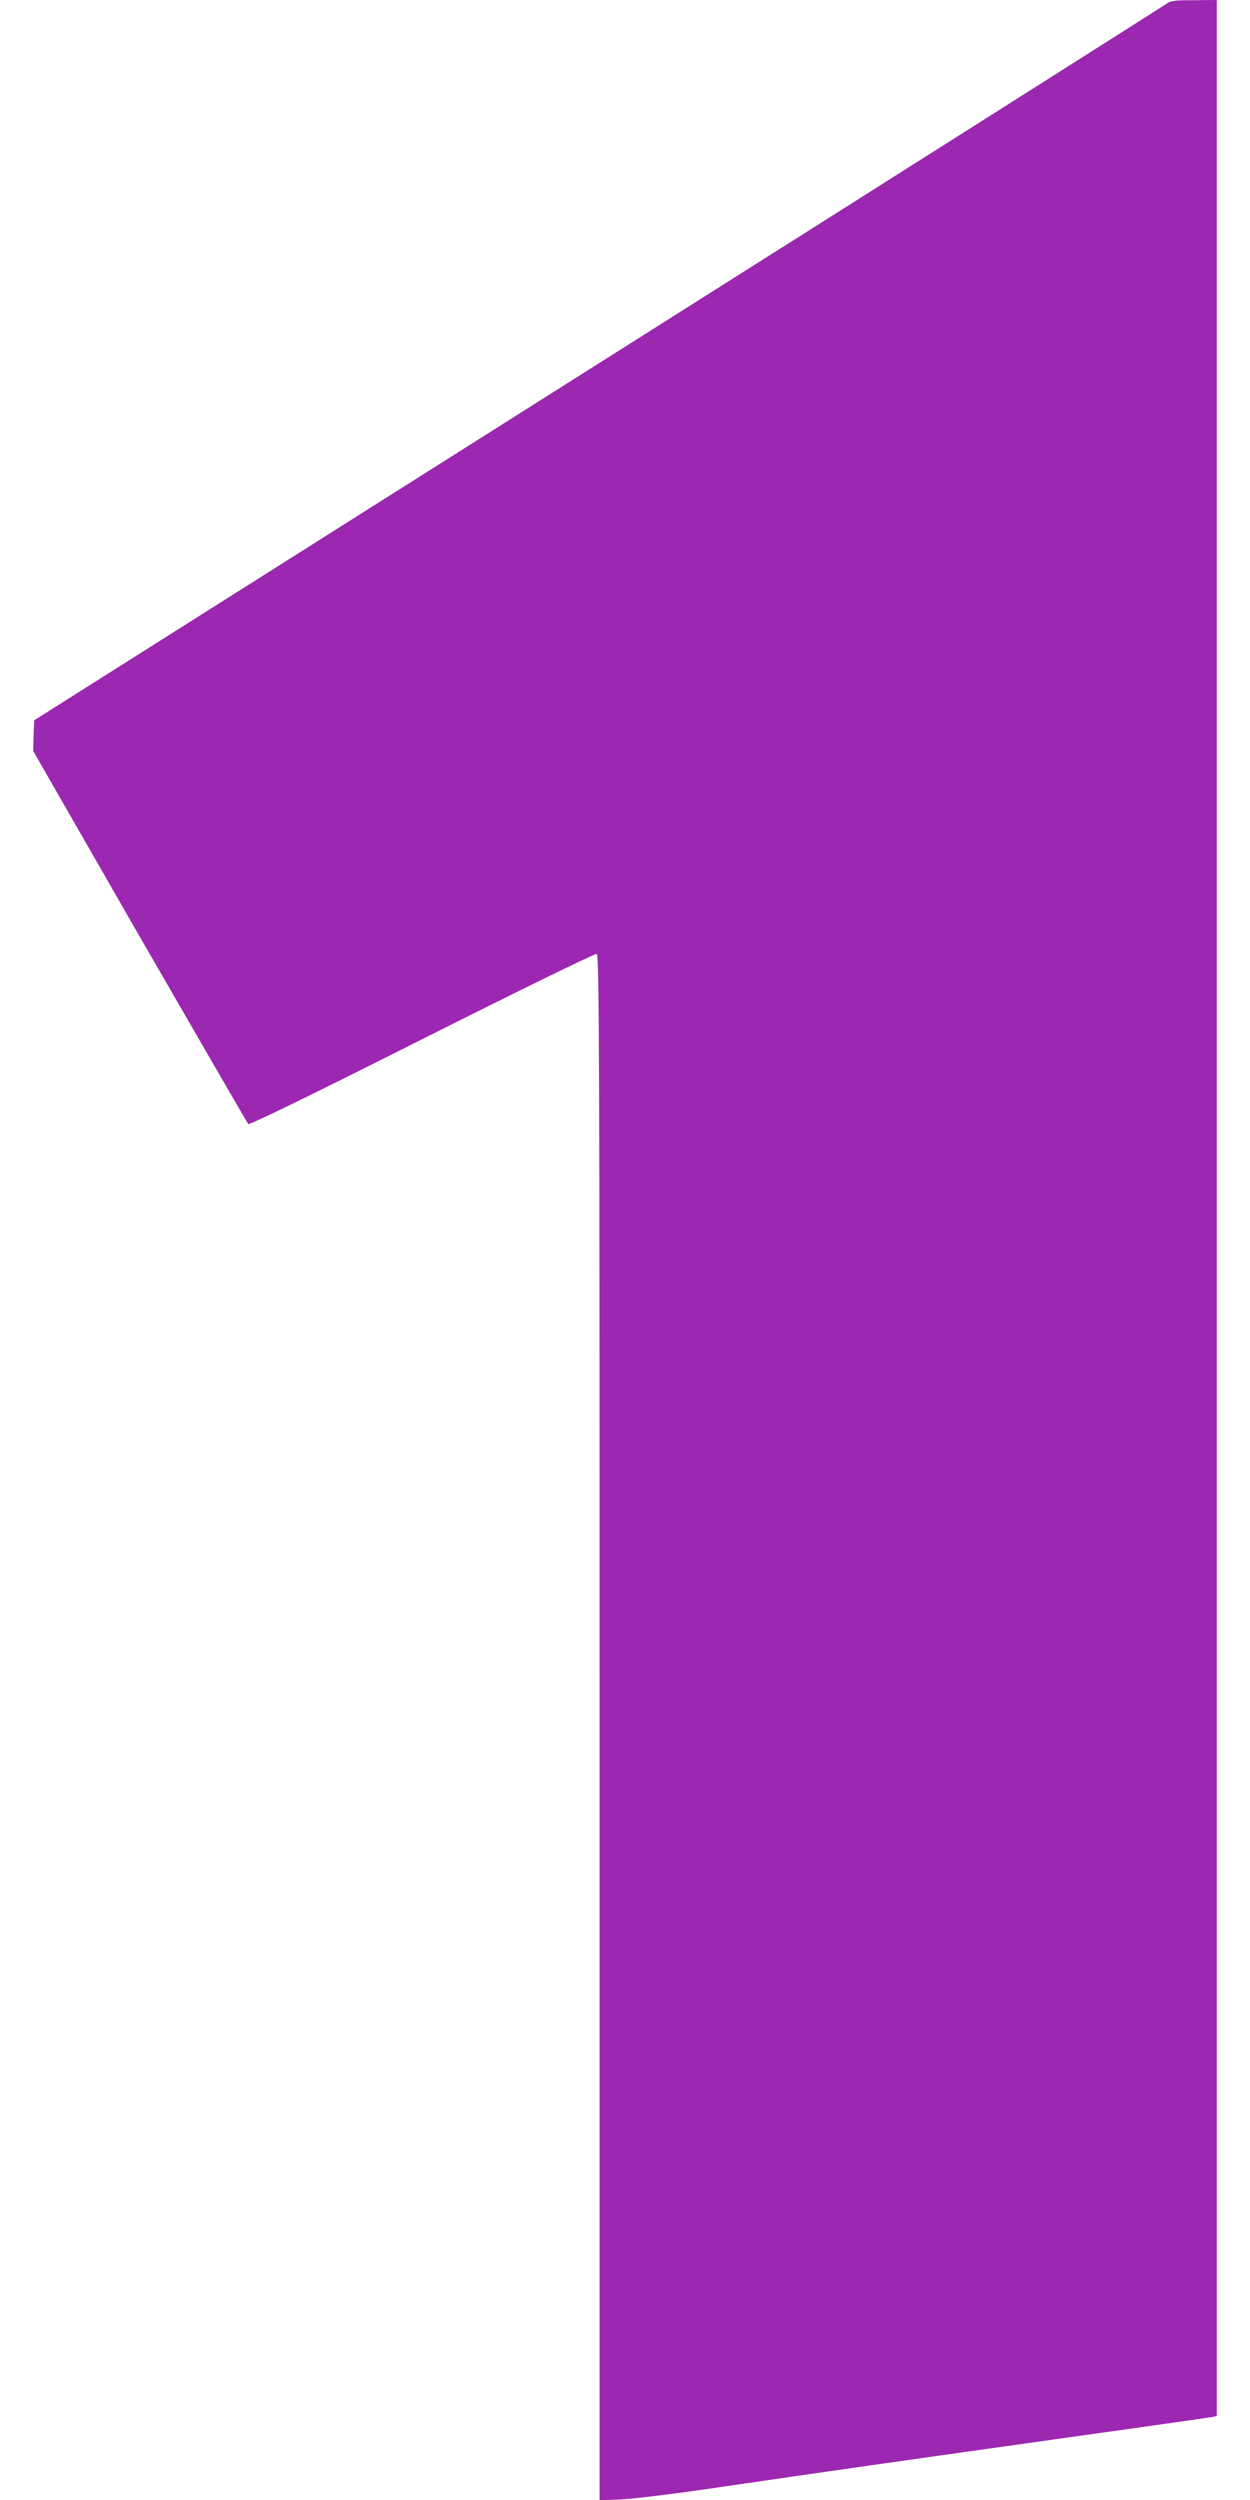
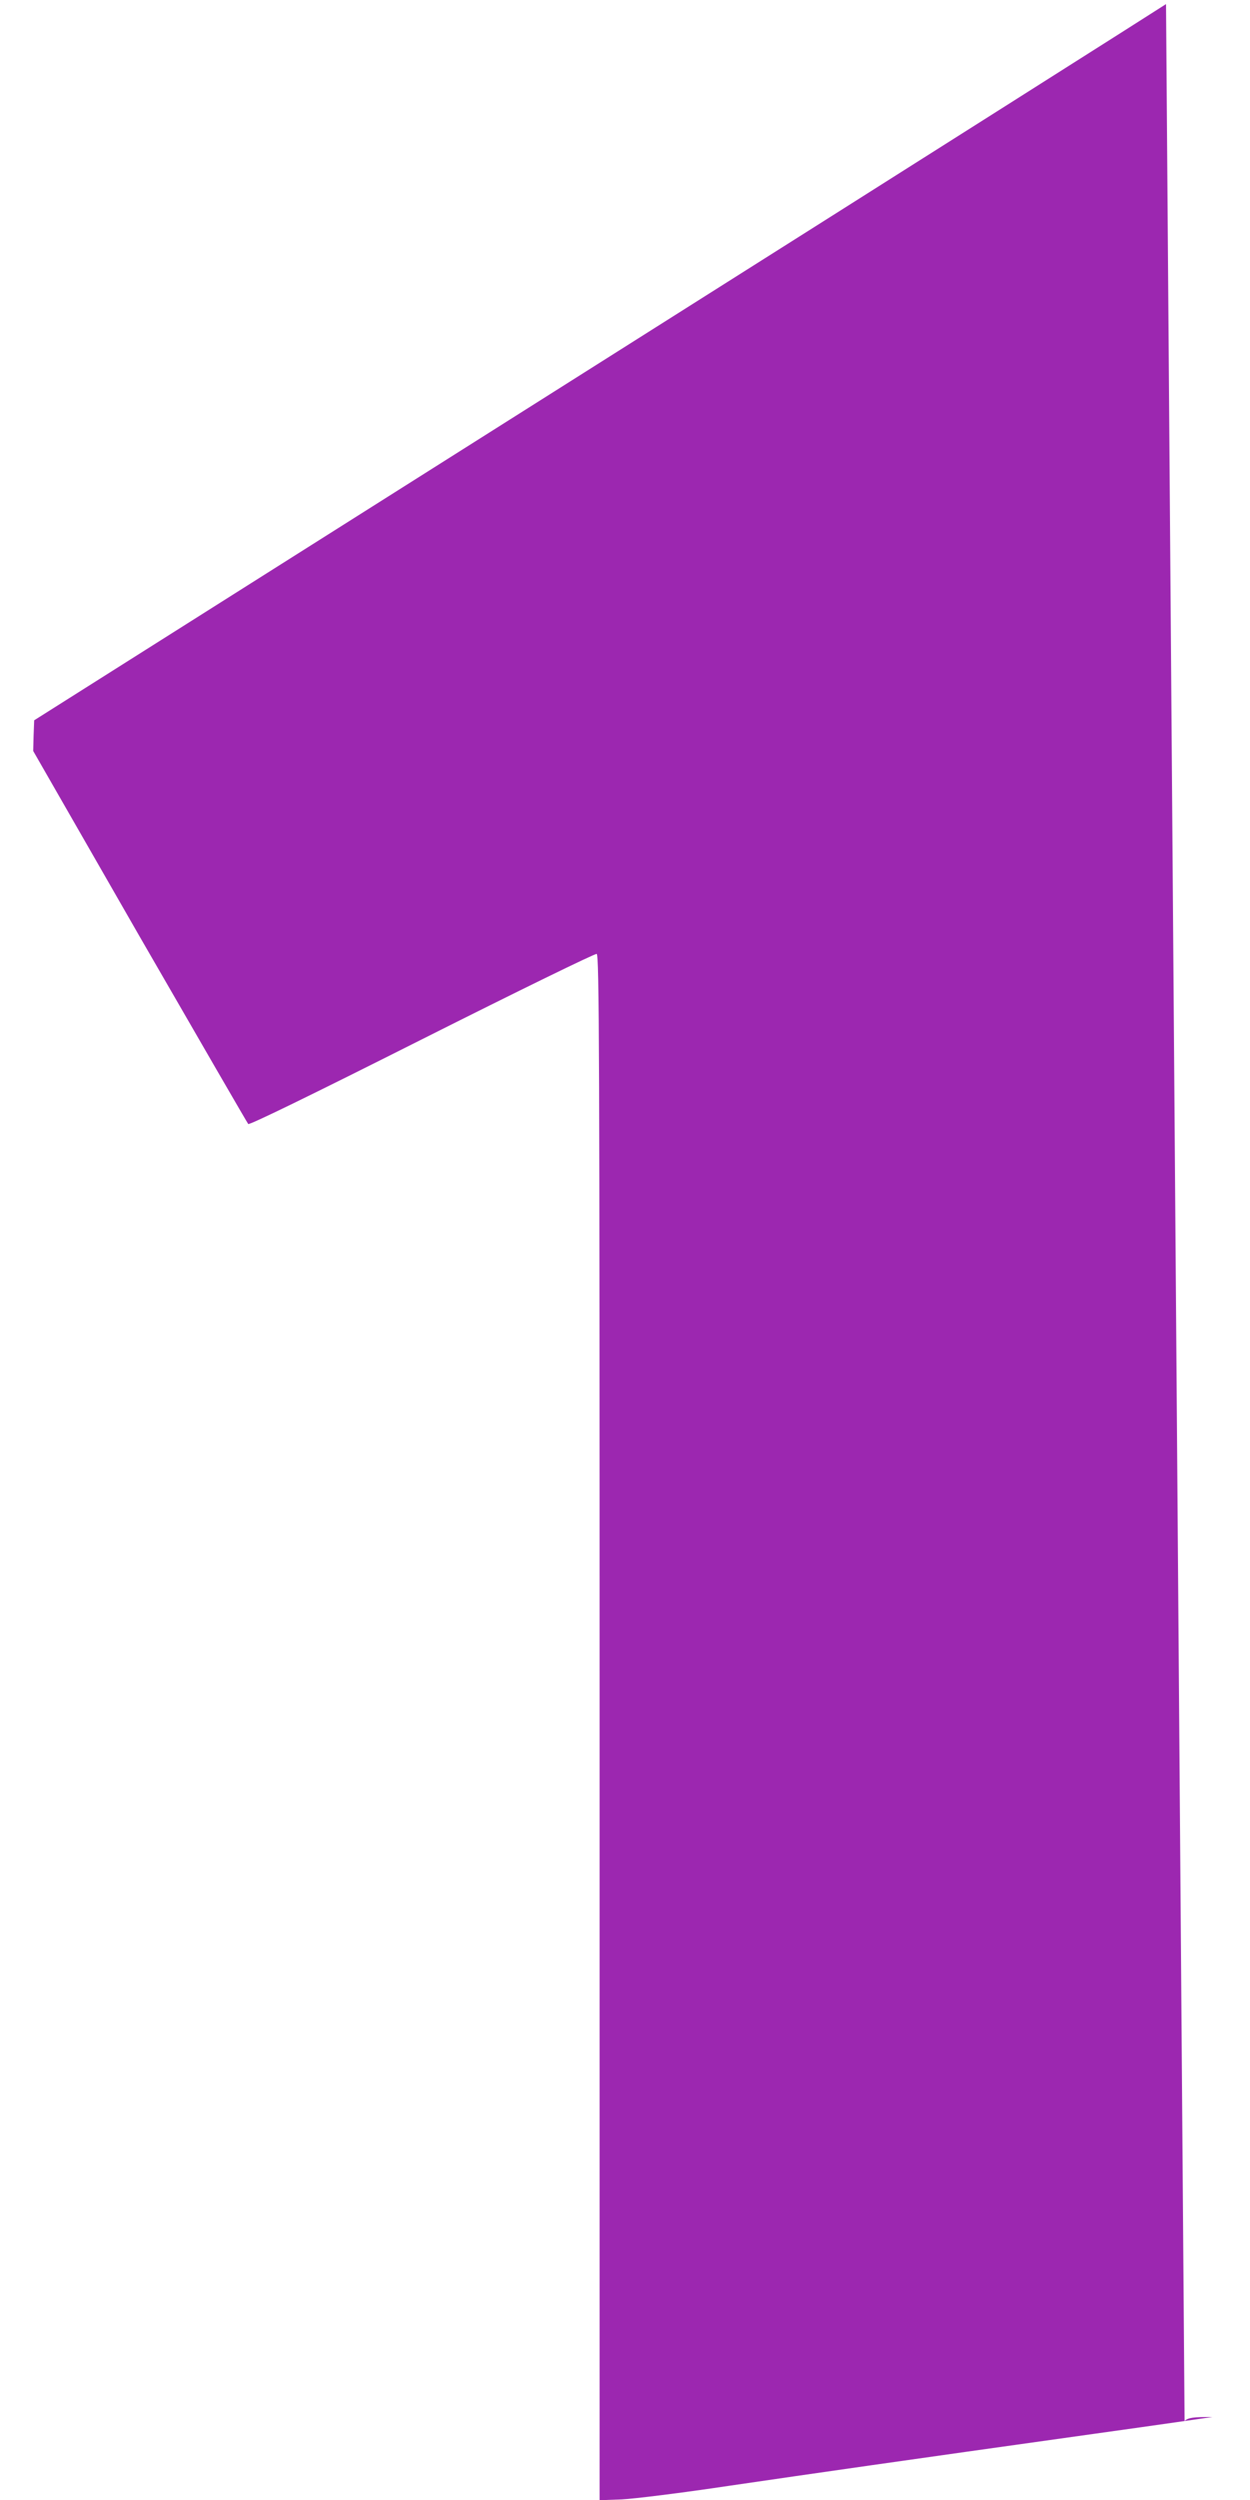
<svg xmlns="http://www.w3.org/2000/svg" version="1.0" width="640pt" height="1280pt" viewBox="0 0 640 1280" preserveAspectRatio="xMidYMid meet">
  <g transform="translate(0,1280) scale(0.1,-0.1)" fill="#9c27b0" stroke="none">
-     <path d="M5970 12779 c-14 -10 -1323 -840 -2910 -1843 l-2885 -1824 -3 -79 -2 -78 545 -950 c301 -522 551 -954 556 -960 6 -6 318 146 890 434 493 248 886 440 894 437 13 -5 15 -488 15 -3961 l0 -3956 113 4 c62 3 306 33 552 70 451 66 869 126 1875 267 316 44 585 83 598 85 l22 5 0 6185 0 6185 -117 -1 c-101 0 -122 -3 -143 -20z" />
+     <path d="M5970 12779 c-14 -10 -1323 -840 -2910 -1843 l-2885 -1824 -3 -79 -2 -78 545 -950 c301 -522 551 -954 556 -960 6 -6 318 146 890 434 493 248 886 440 894 437 13 -5 15 -488 15 -3961 l0 -3956 113 4 c62 3 306 33 552 70 451 66 869 126 1875 267 316 44 585 83 598 85 c-101 0 -122 -3 -143 -20z" />
  </g>
</svg>